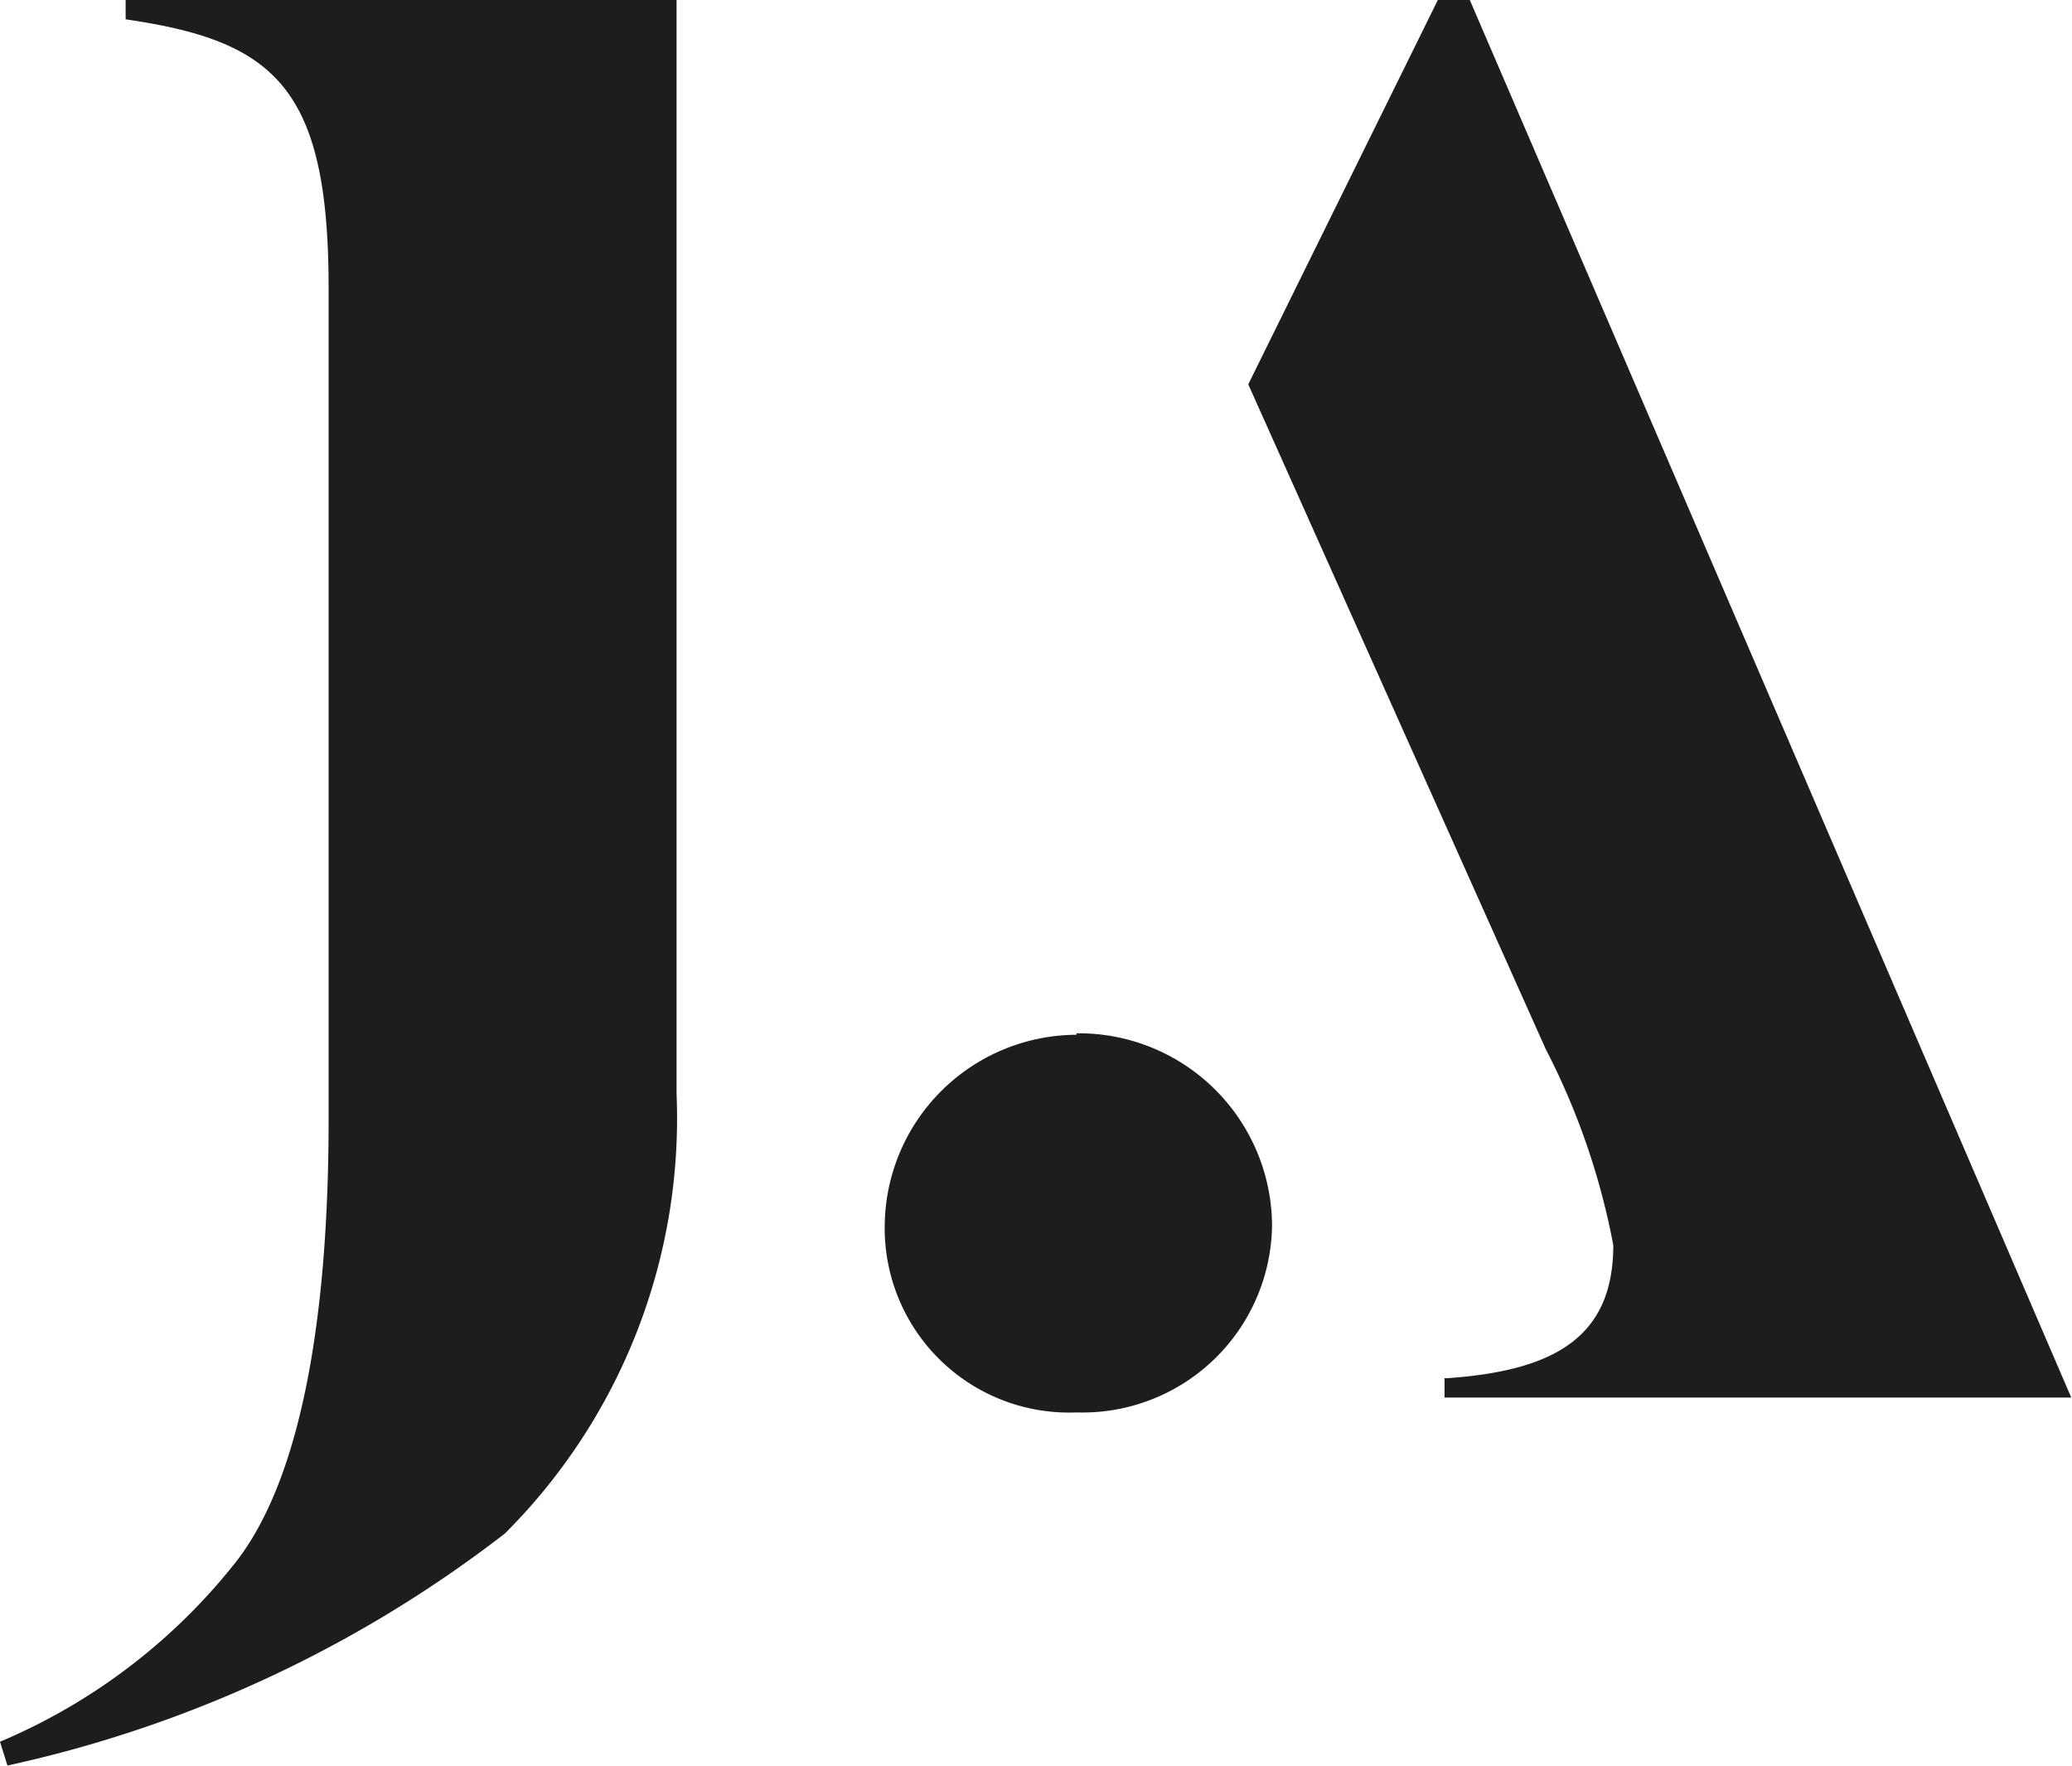
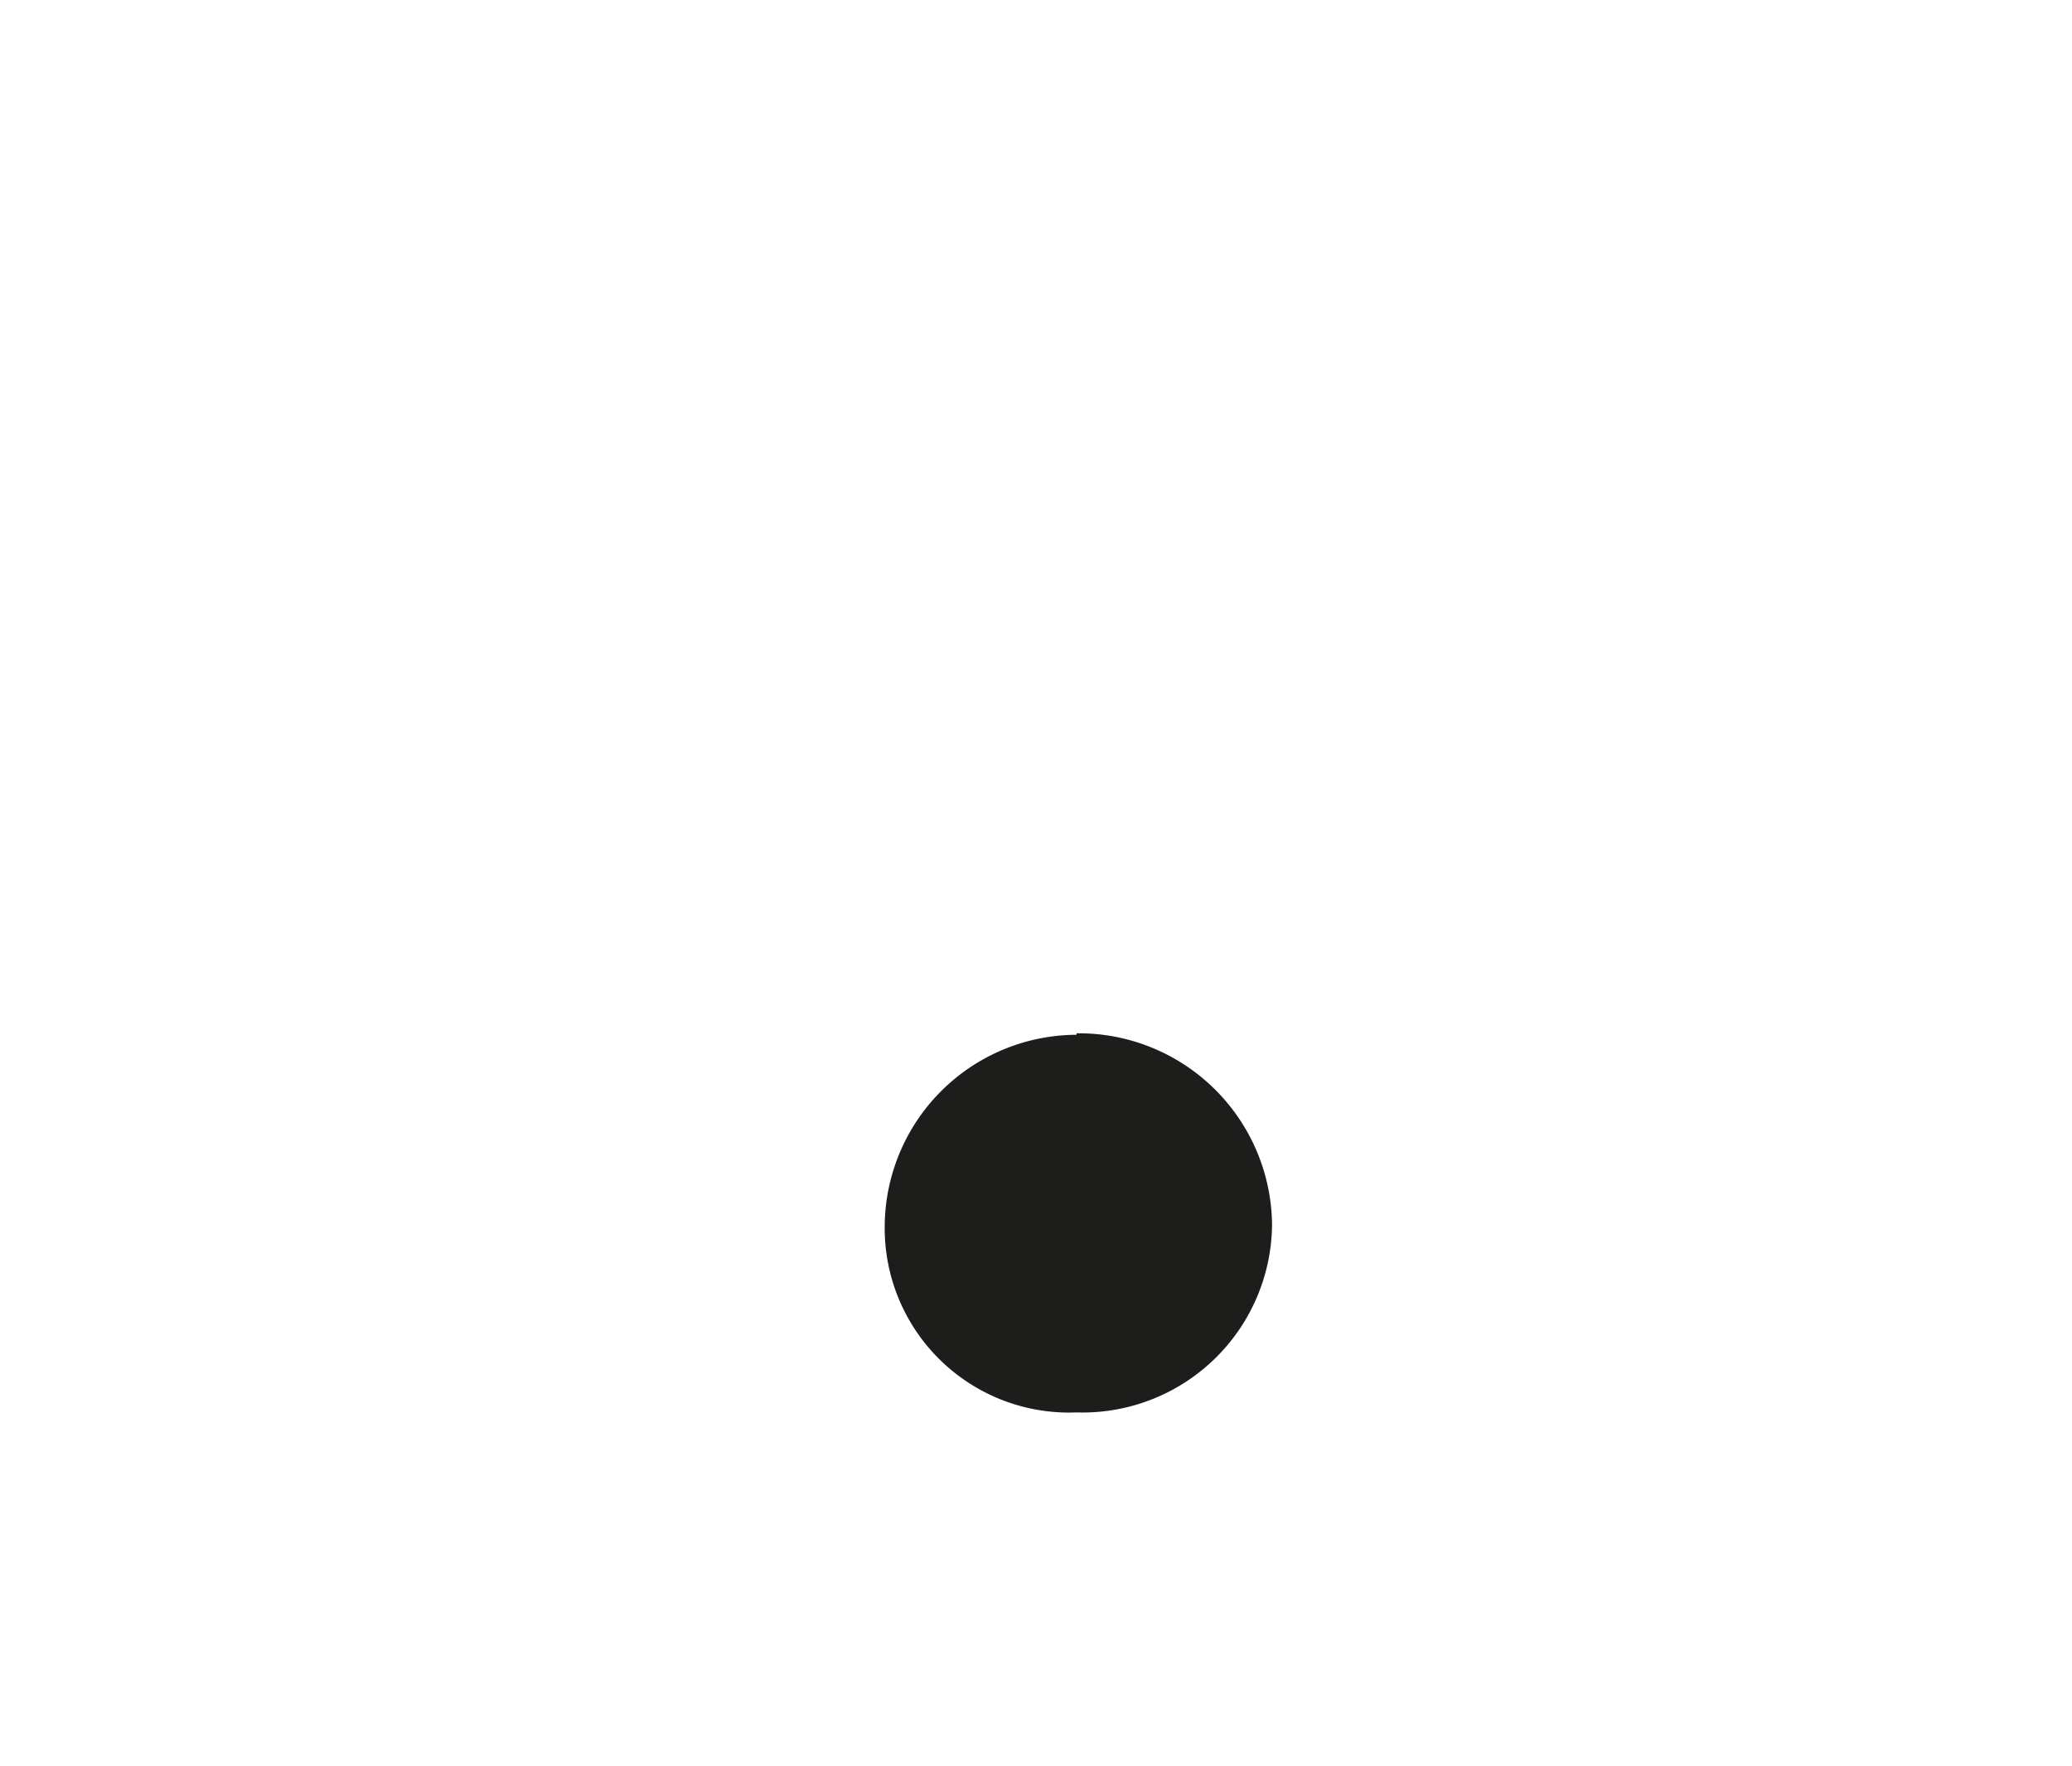
<svg xmlns="http://www.w3.org/2000/svg" viewBox="0 0 27.87 23.76">
  <defs>
    <style>.cls-1{fill:#1d1d1b;}</style>
  </defs>
  <title>logo-badge</title>
  <g id="Layer_2" data-name="Layer 2">
    <g id="Layer_1-2" data-name="Layer 1">
-       <path class="cls-1" d="M1.69.26c2,.29,2.73.91,2.73,3.61V15.07c0,2.34-.29,4.69-1.23,5.92A8,8,0,0,1,0,23.43l.1.32a16.78,16.78,0,0,0,6.69-3.12A7.89,7.89,0,0,0,9.1,14.71V0H1.69Z" />
      <path class="cls-1" d="M14.48,13.92a2.59,2.59,0,0,0-2.58,2.58A2.48,2.48,0,0,0,14.48,19a2.55,2.55,0,0,0,2.63-2.52,2.6,2.6,0,0,0-2.63-2.58" />
-       <path class="cls-1" d="M19.43,18.54v.26h8.43L19.77,0h-.43L16.79,5.17l4,8.94a9.64,9.64,0,0,1,.91,2.64c0,1.23-.78,1.69-2.24,1.79" />
    </g>
  </g>
</svg>